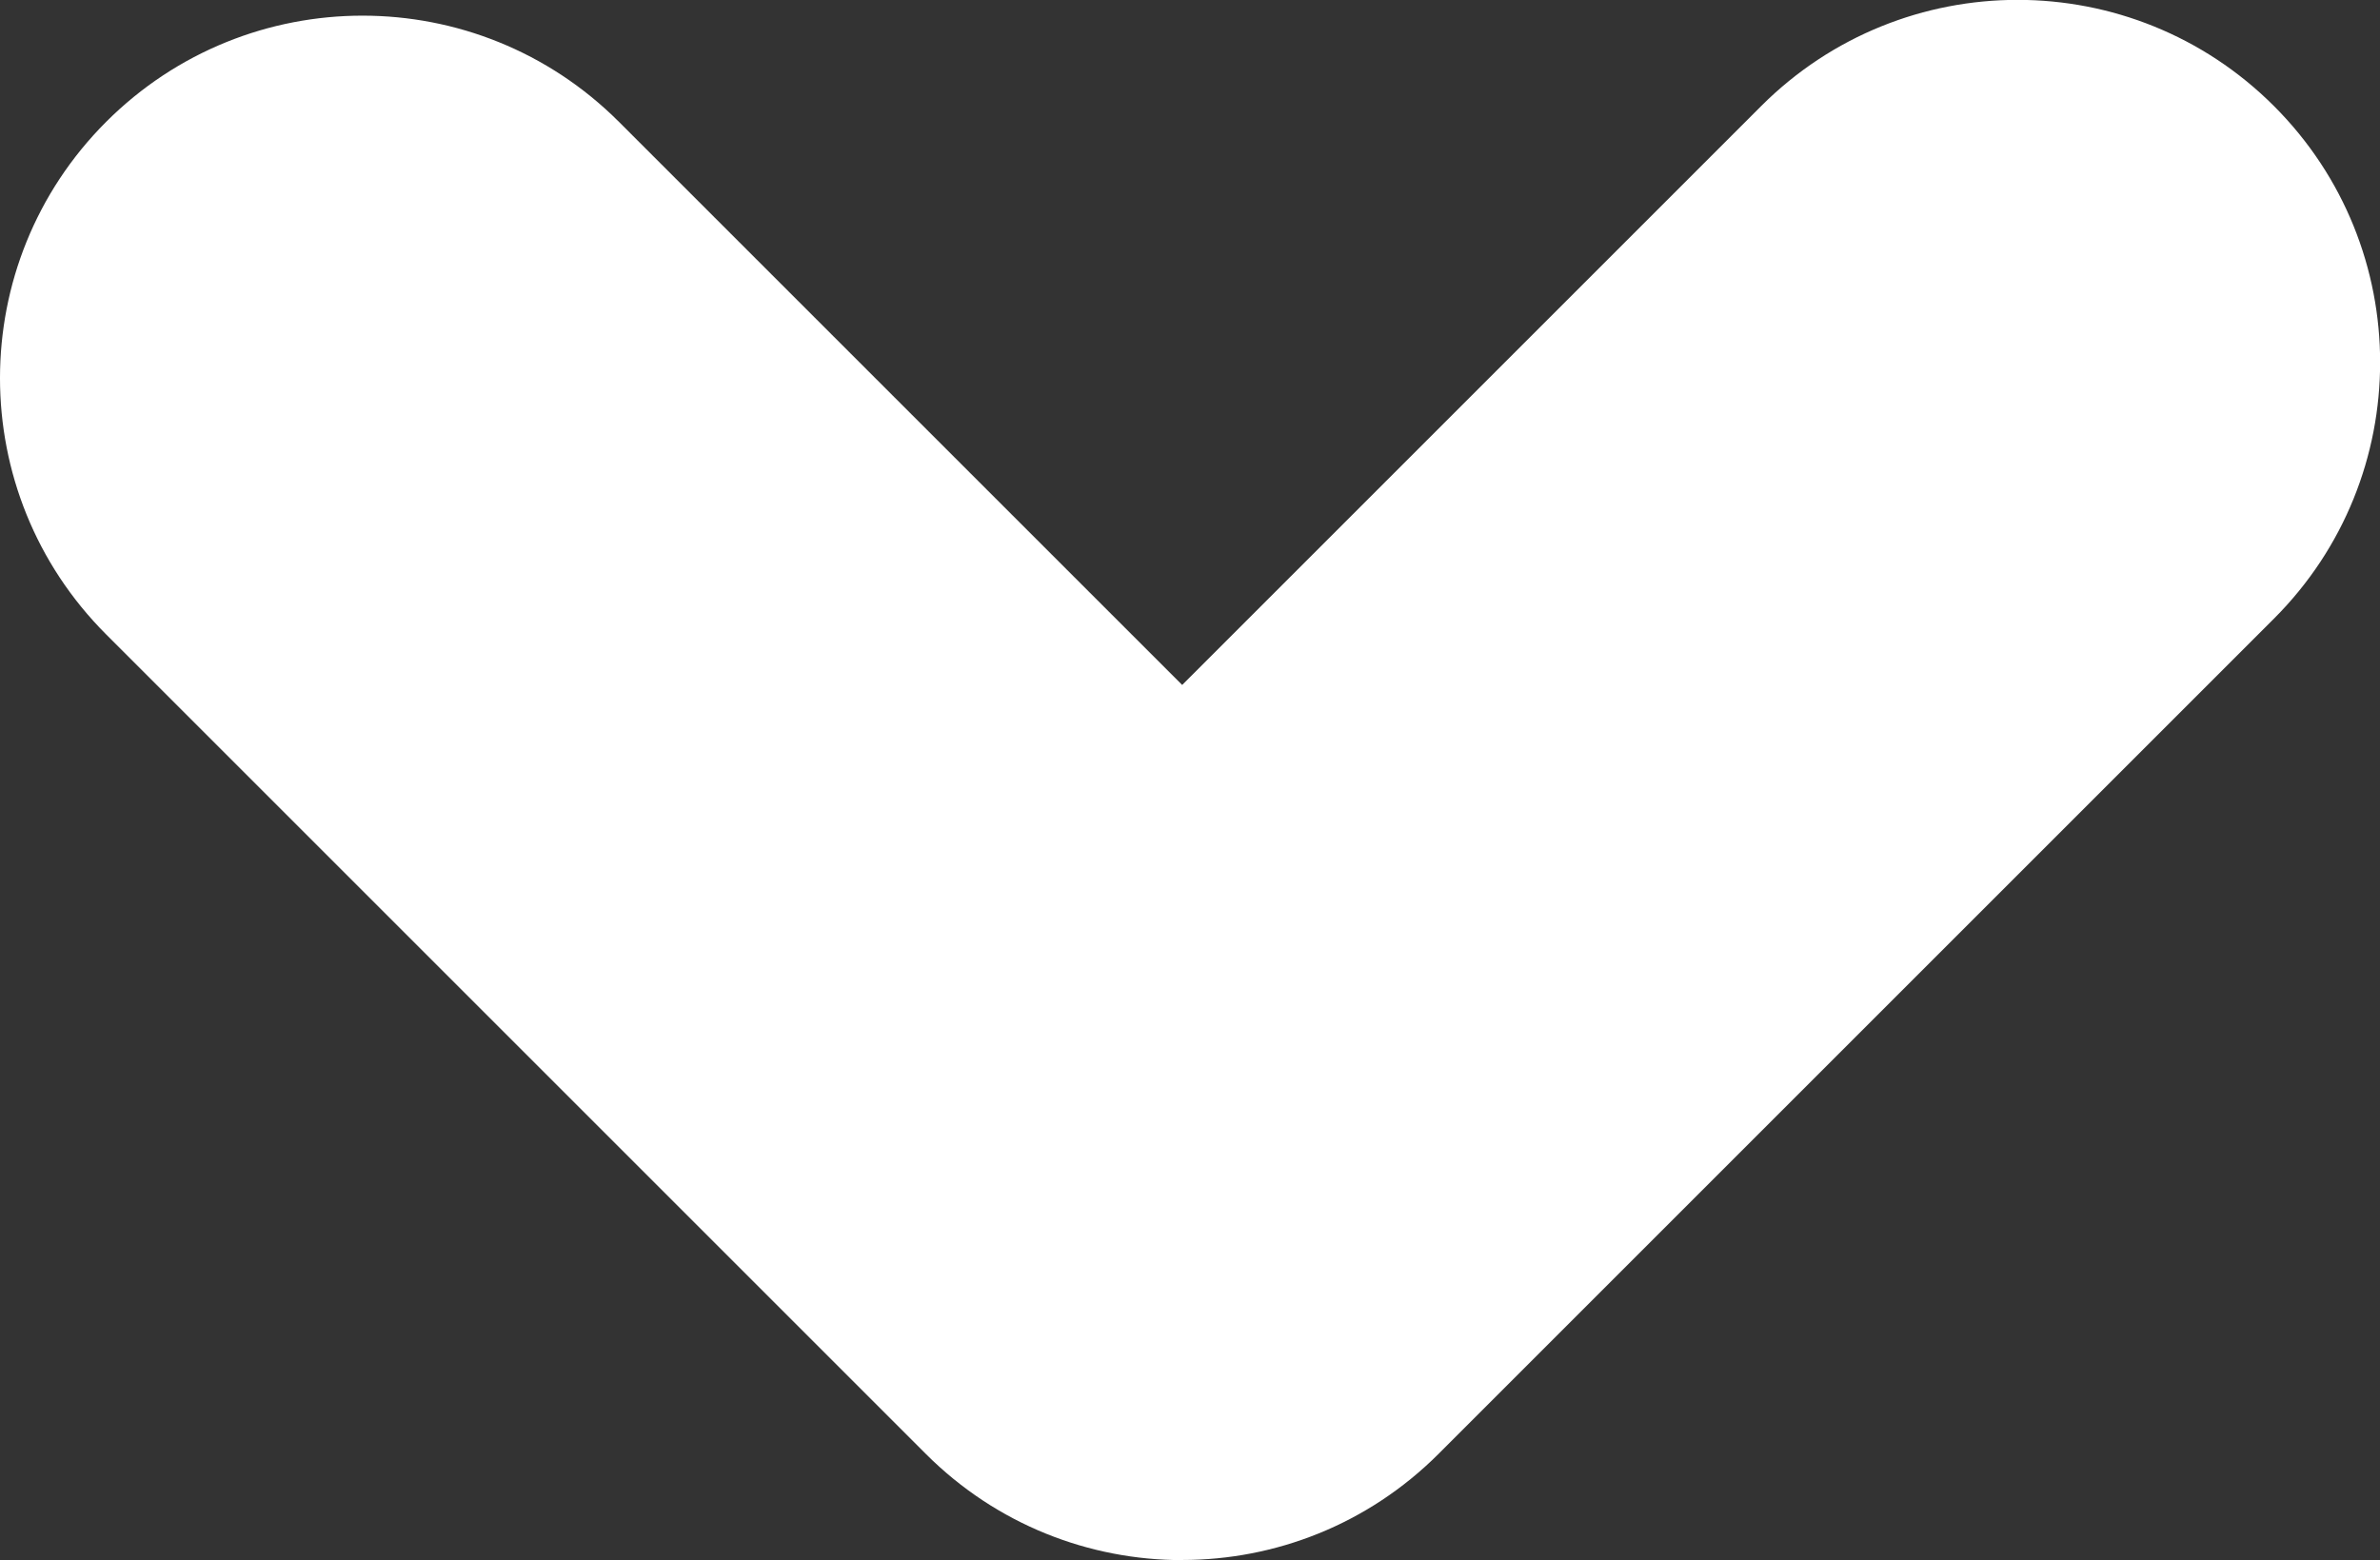
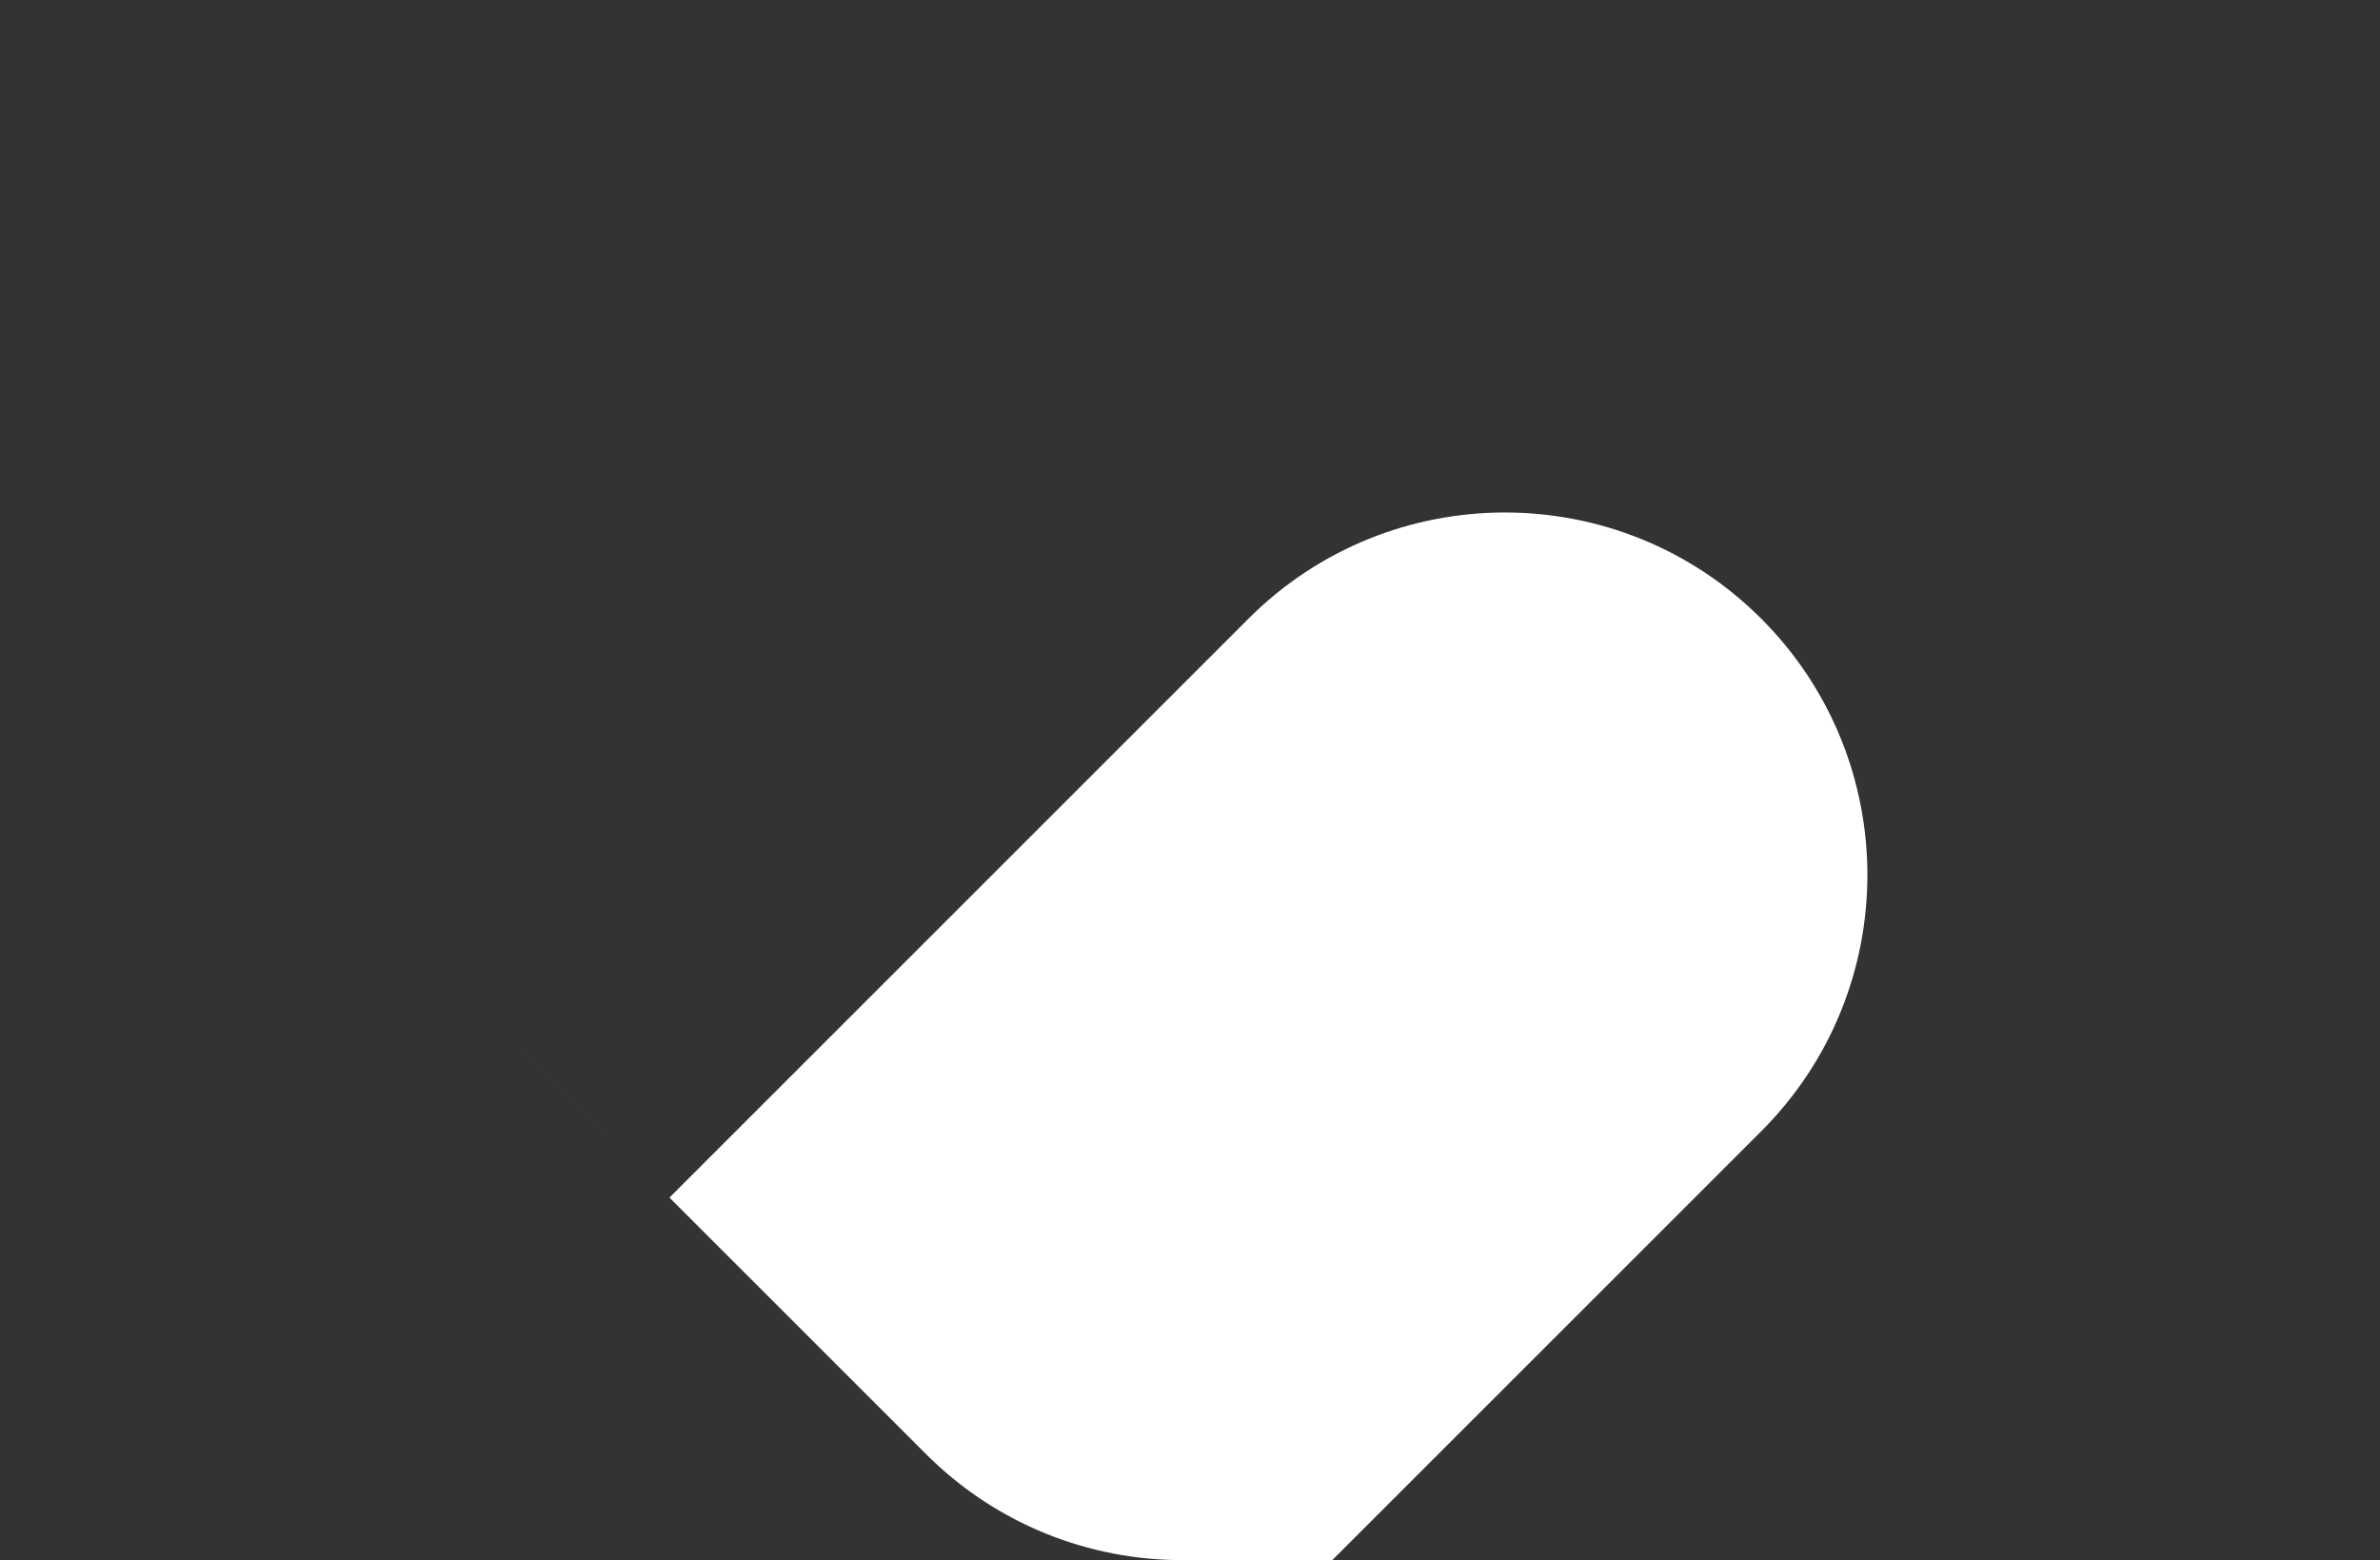
<svg xmlns="http://www.w3.org/2000/svg" id="Capa_2" viewBox="0 0 180.89 118.6">
  <rect x="0" y="0" width="180.89" height="118.6" fill="#333333" stroke="none" />
  <defs>
    <style>      .cls-1 {        fill: #fff;      }    </style>
  </defs>
  <g id="Capa_1-2" data-name="Capa_1">
-     <path class="cls-1" d="M89.85,118.6c-7.05,0-14.1-2.69-19.48-8.07L8.07,48.23c-10.76-10.76-10.76-28.21,0-38.97,10.76-10.76,28.21-10.76,38.97,0l42.81,42.81,44.01-44.01c10.76-10.76,28.21-10.76,38.97,0,10.76,10.76,10.76,28.21,0,38.97l-63.49,63.49c-5.38,5.38-12.43,8.07-19.48,8.07Z" />
+     <path class="cls-1" d="M89.85,118.6c-7.05,0-14.1-2.69-19.48-8.07L8.07,48.23l42.81,42.81,44.01-44.01c10.76-10.76,28.21-10.76,38.97,0,10.76,10.76,10.76,28.21,0,38.97l-63.49,63.49c-5.38,5.38-12.43,8.07-19.48,8.07Z" />
  </g>
</svg>